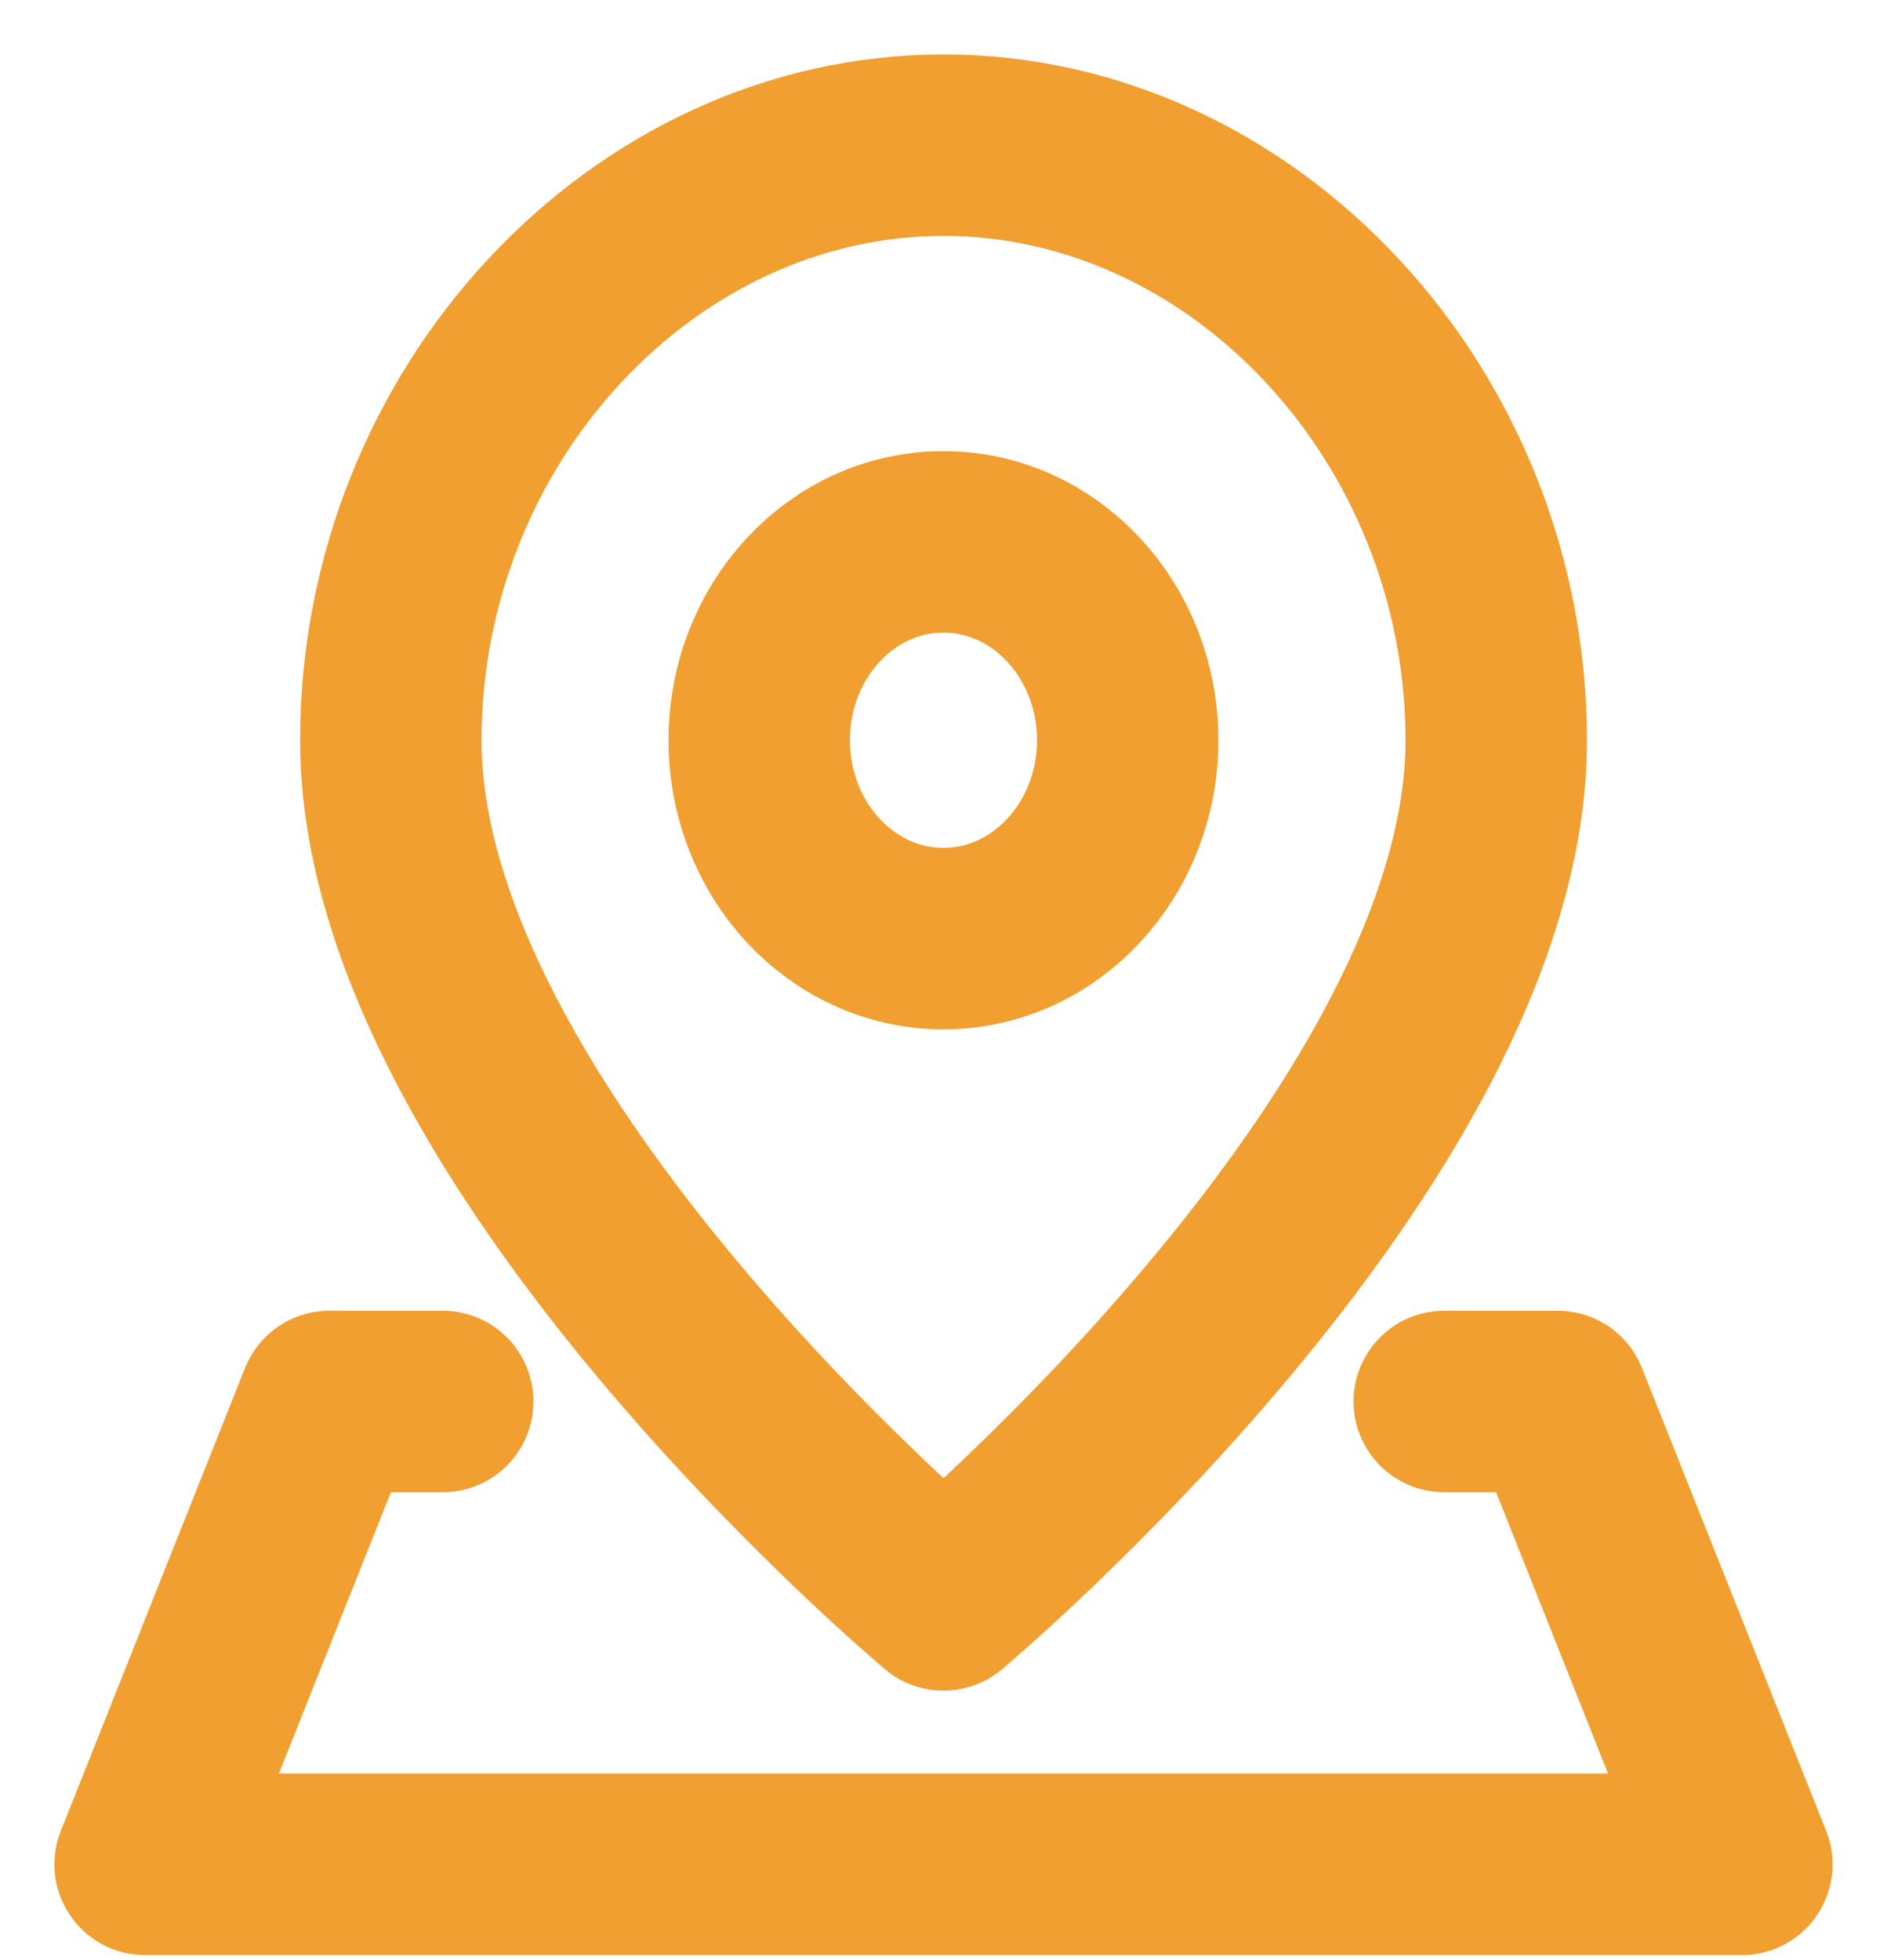
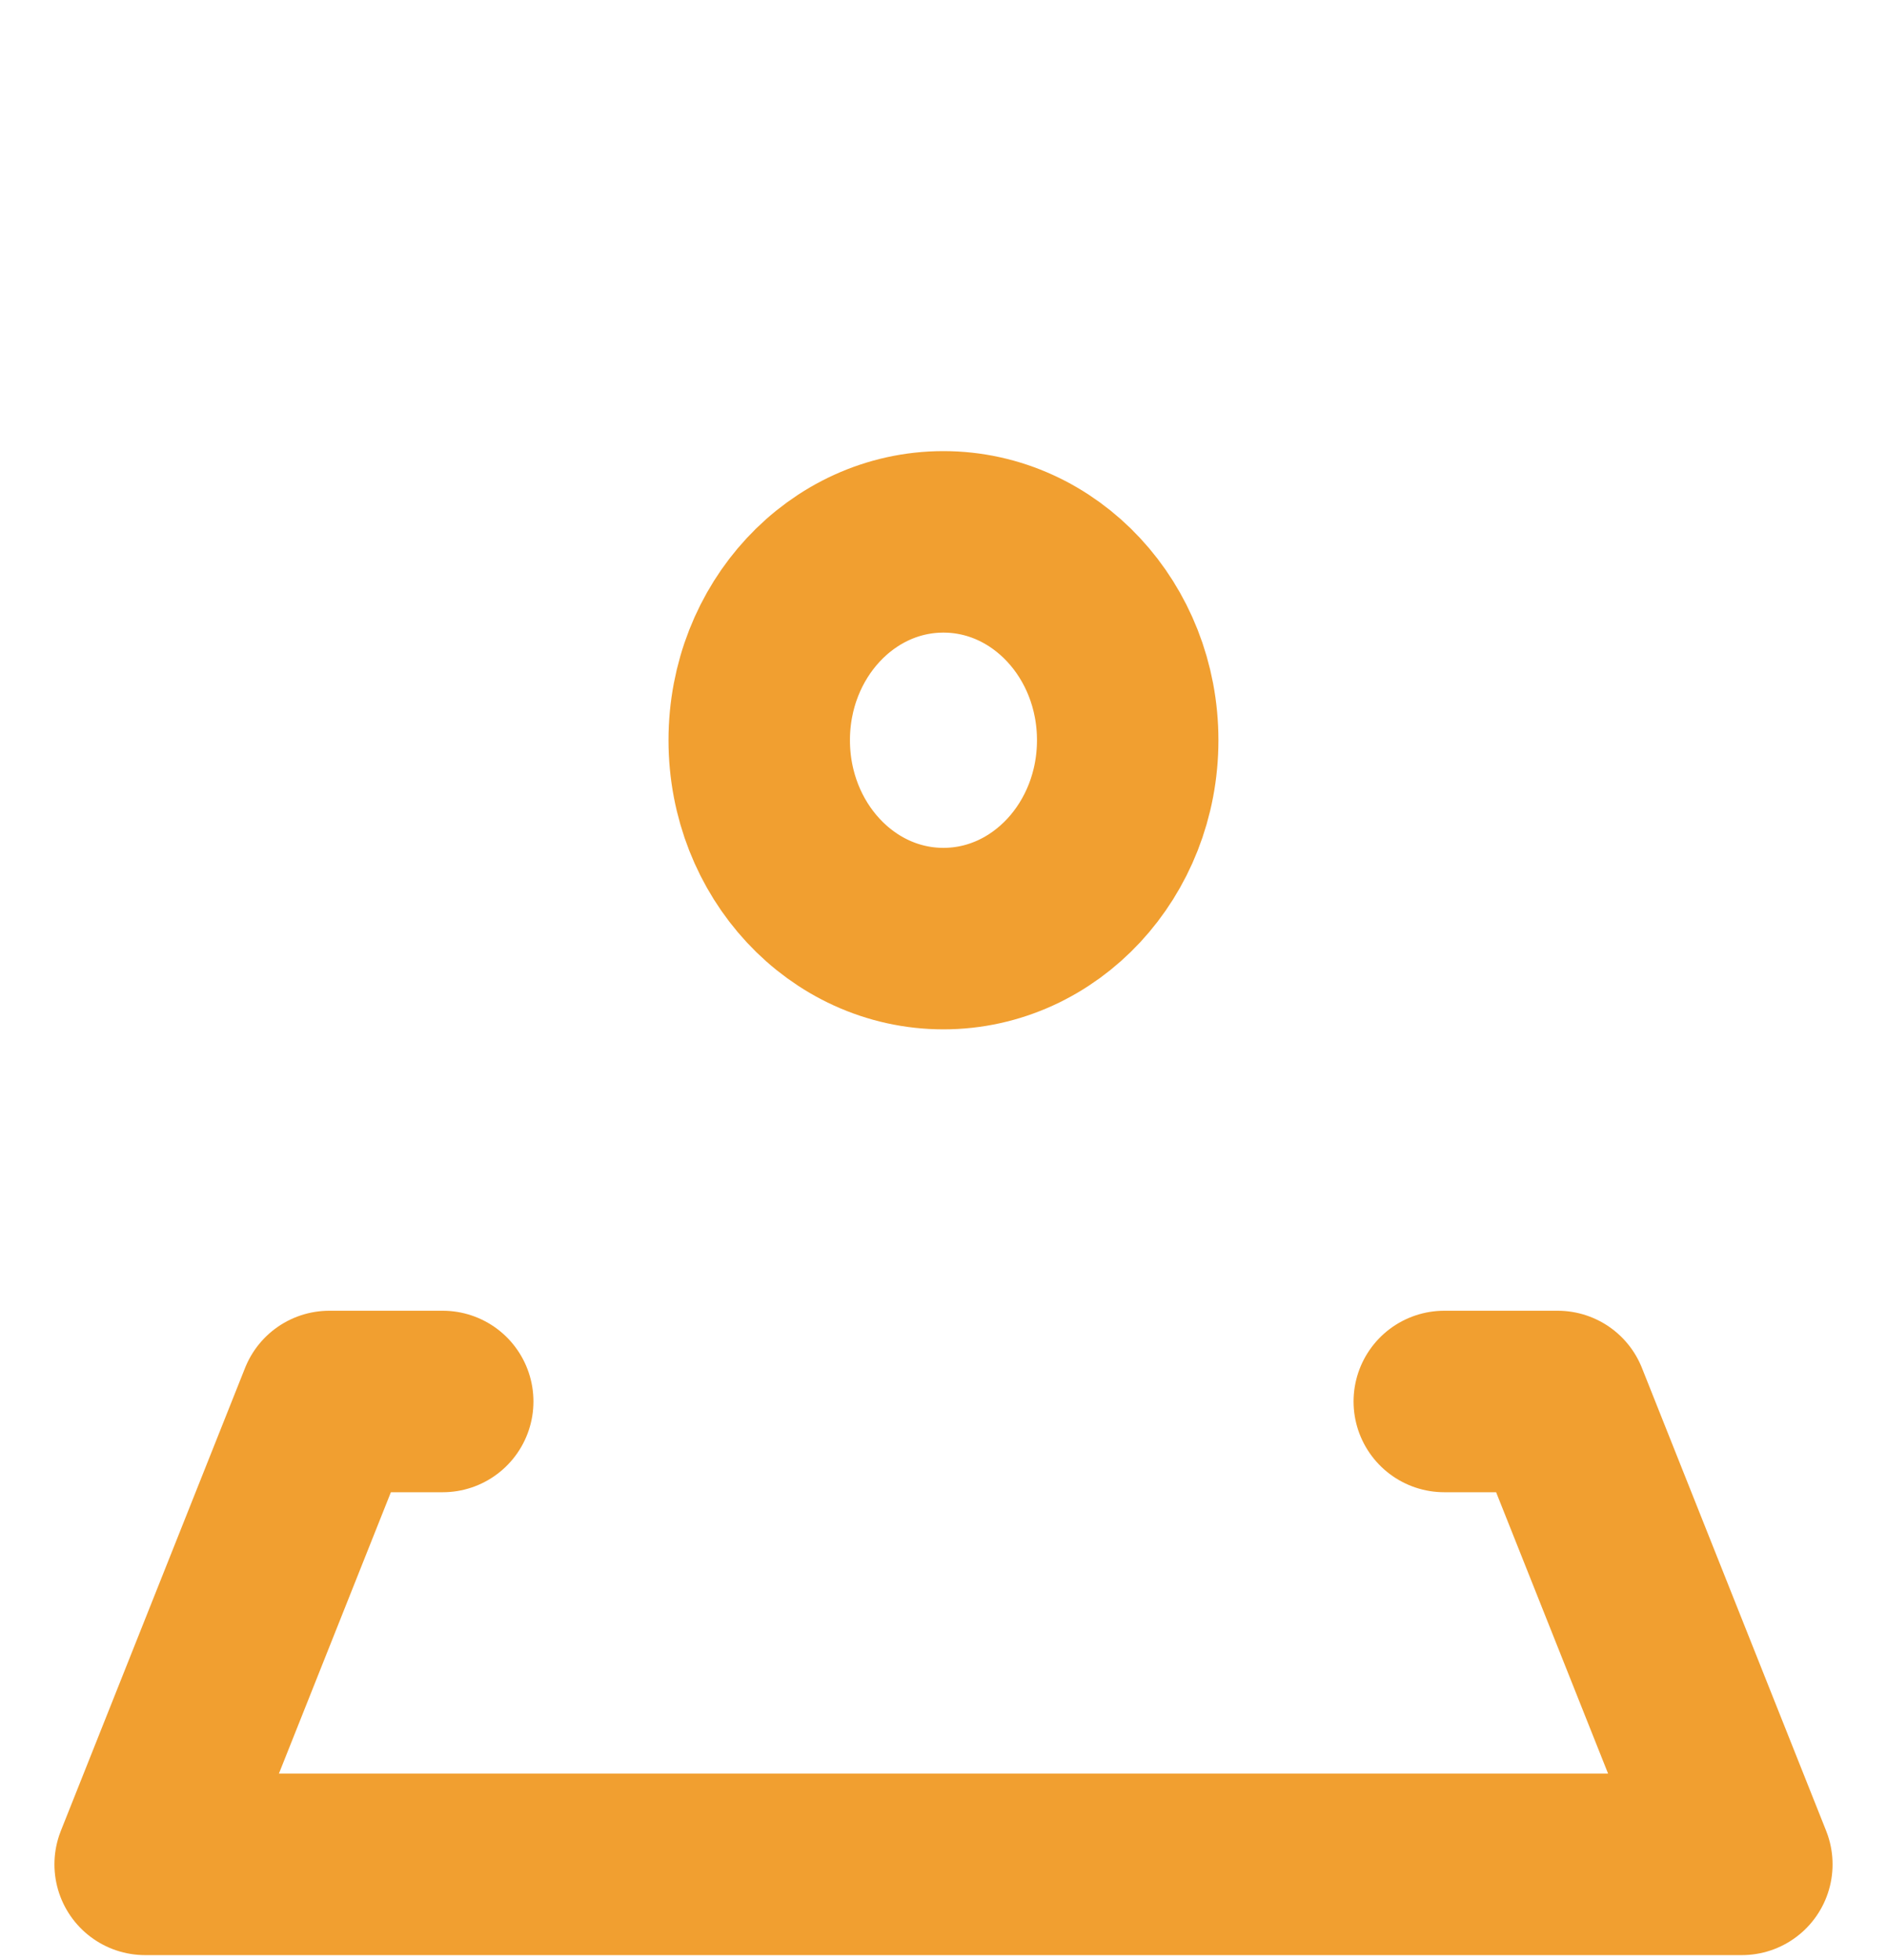
<svg xmlns="http://www.w3.org/2000/svg" width="26" height="27" viewBox="0 0 26 27" fill="none">
-   <path d="M20.616 10.198C20.616 15.663 13 22.038 13 22.038C13 22.038 5.385 15.663 5.385 10.198C5.385 5.733 8.852 2 13 2C17.148 2 20.616 5.733 20.616 10.198Z" stroke="#F19F30" stroke-width="2.5" stroke-linecap="round" stroke-linejoin="round" />
  <path d="M12.999 12.929C14.401 12.929 15.538 11.706 15.538 10.196C15.538 8.687 14.401 7.464 12.999 7.464C11.597 7.464 10.461 8.687 10.461 10.196C10.461 11.706 11.597 12.929 12.999 12.929Z" stroke="#F19F30" stroke-width="2.5" stroke-linecap="round" stroke-linejoin="round" />
  <path d="M19.9 19.305H21.462L24 25.681H2L4.538 19.305H6.1" stroke="#F19F30" stroke-width="2.5" stroke-linecap="round" stroke-linejoin="round" />
</svg>